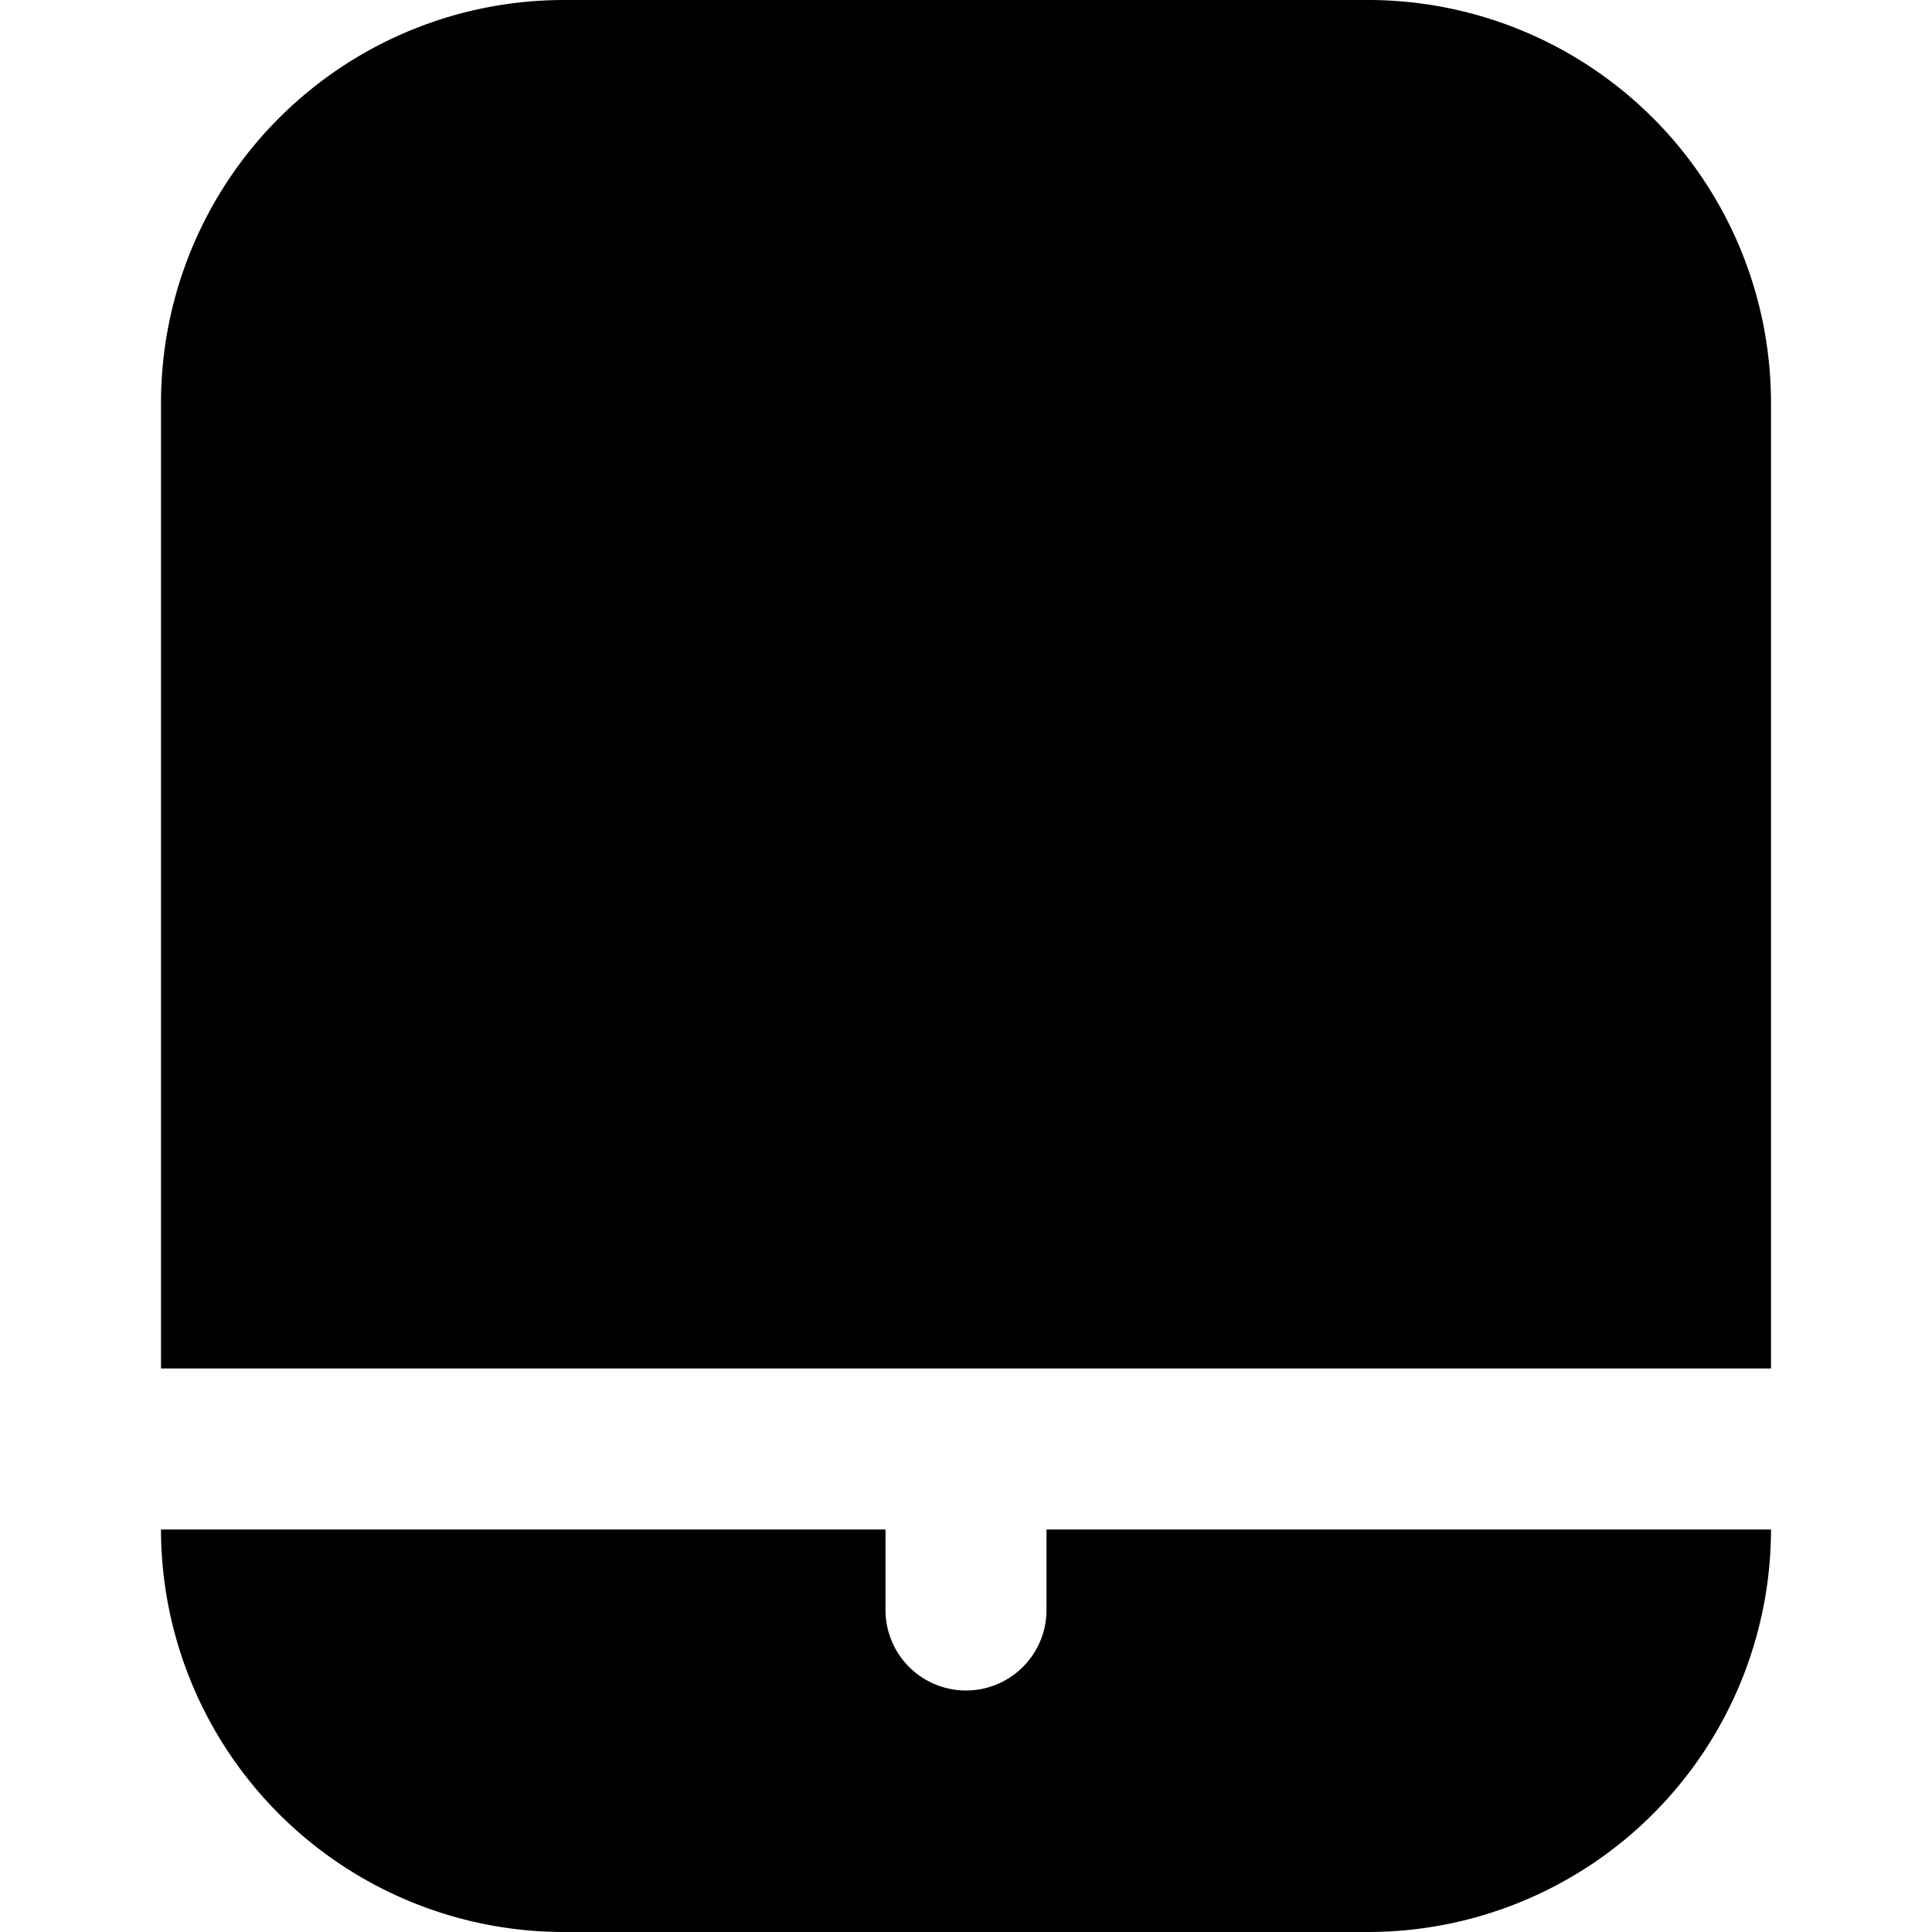
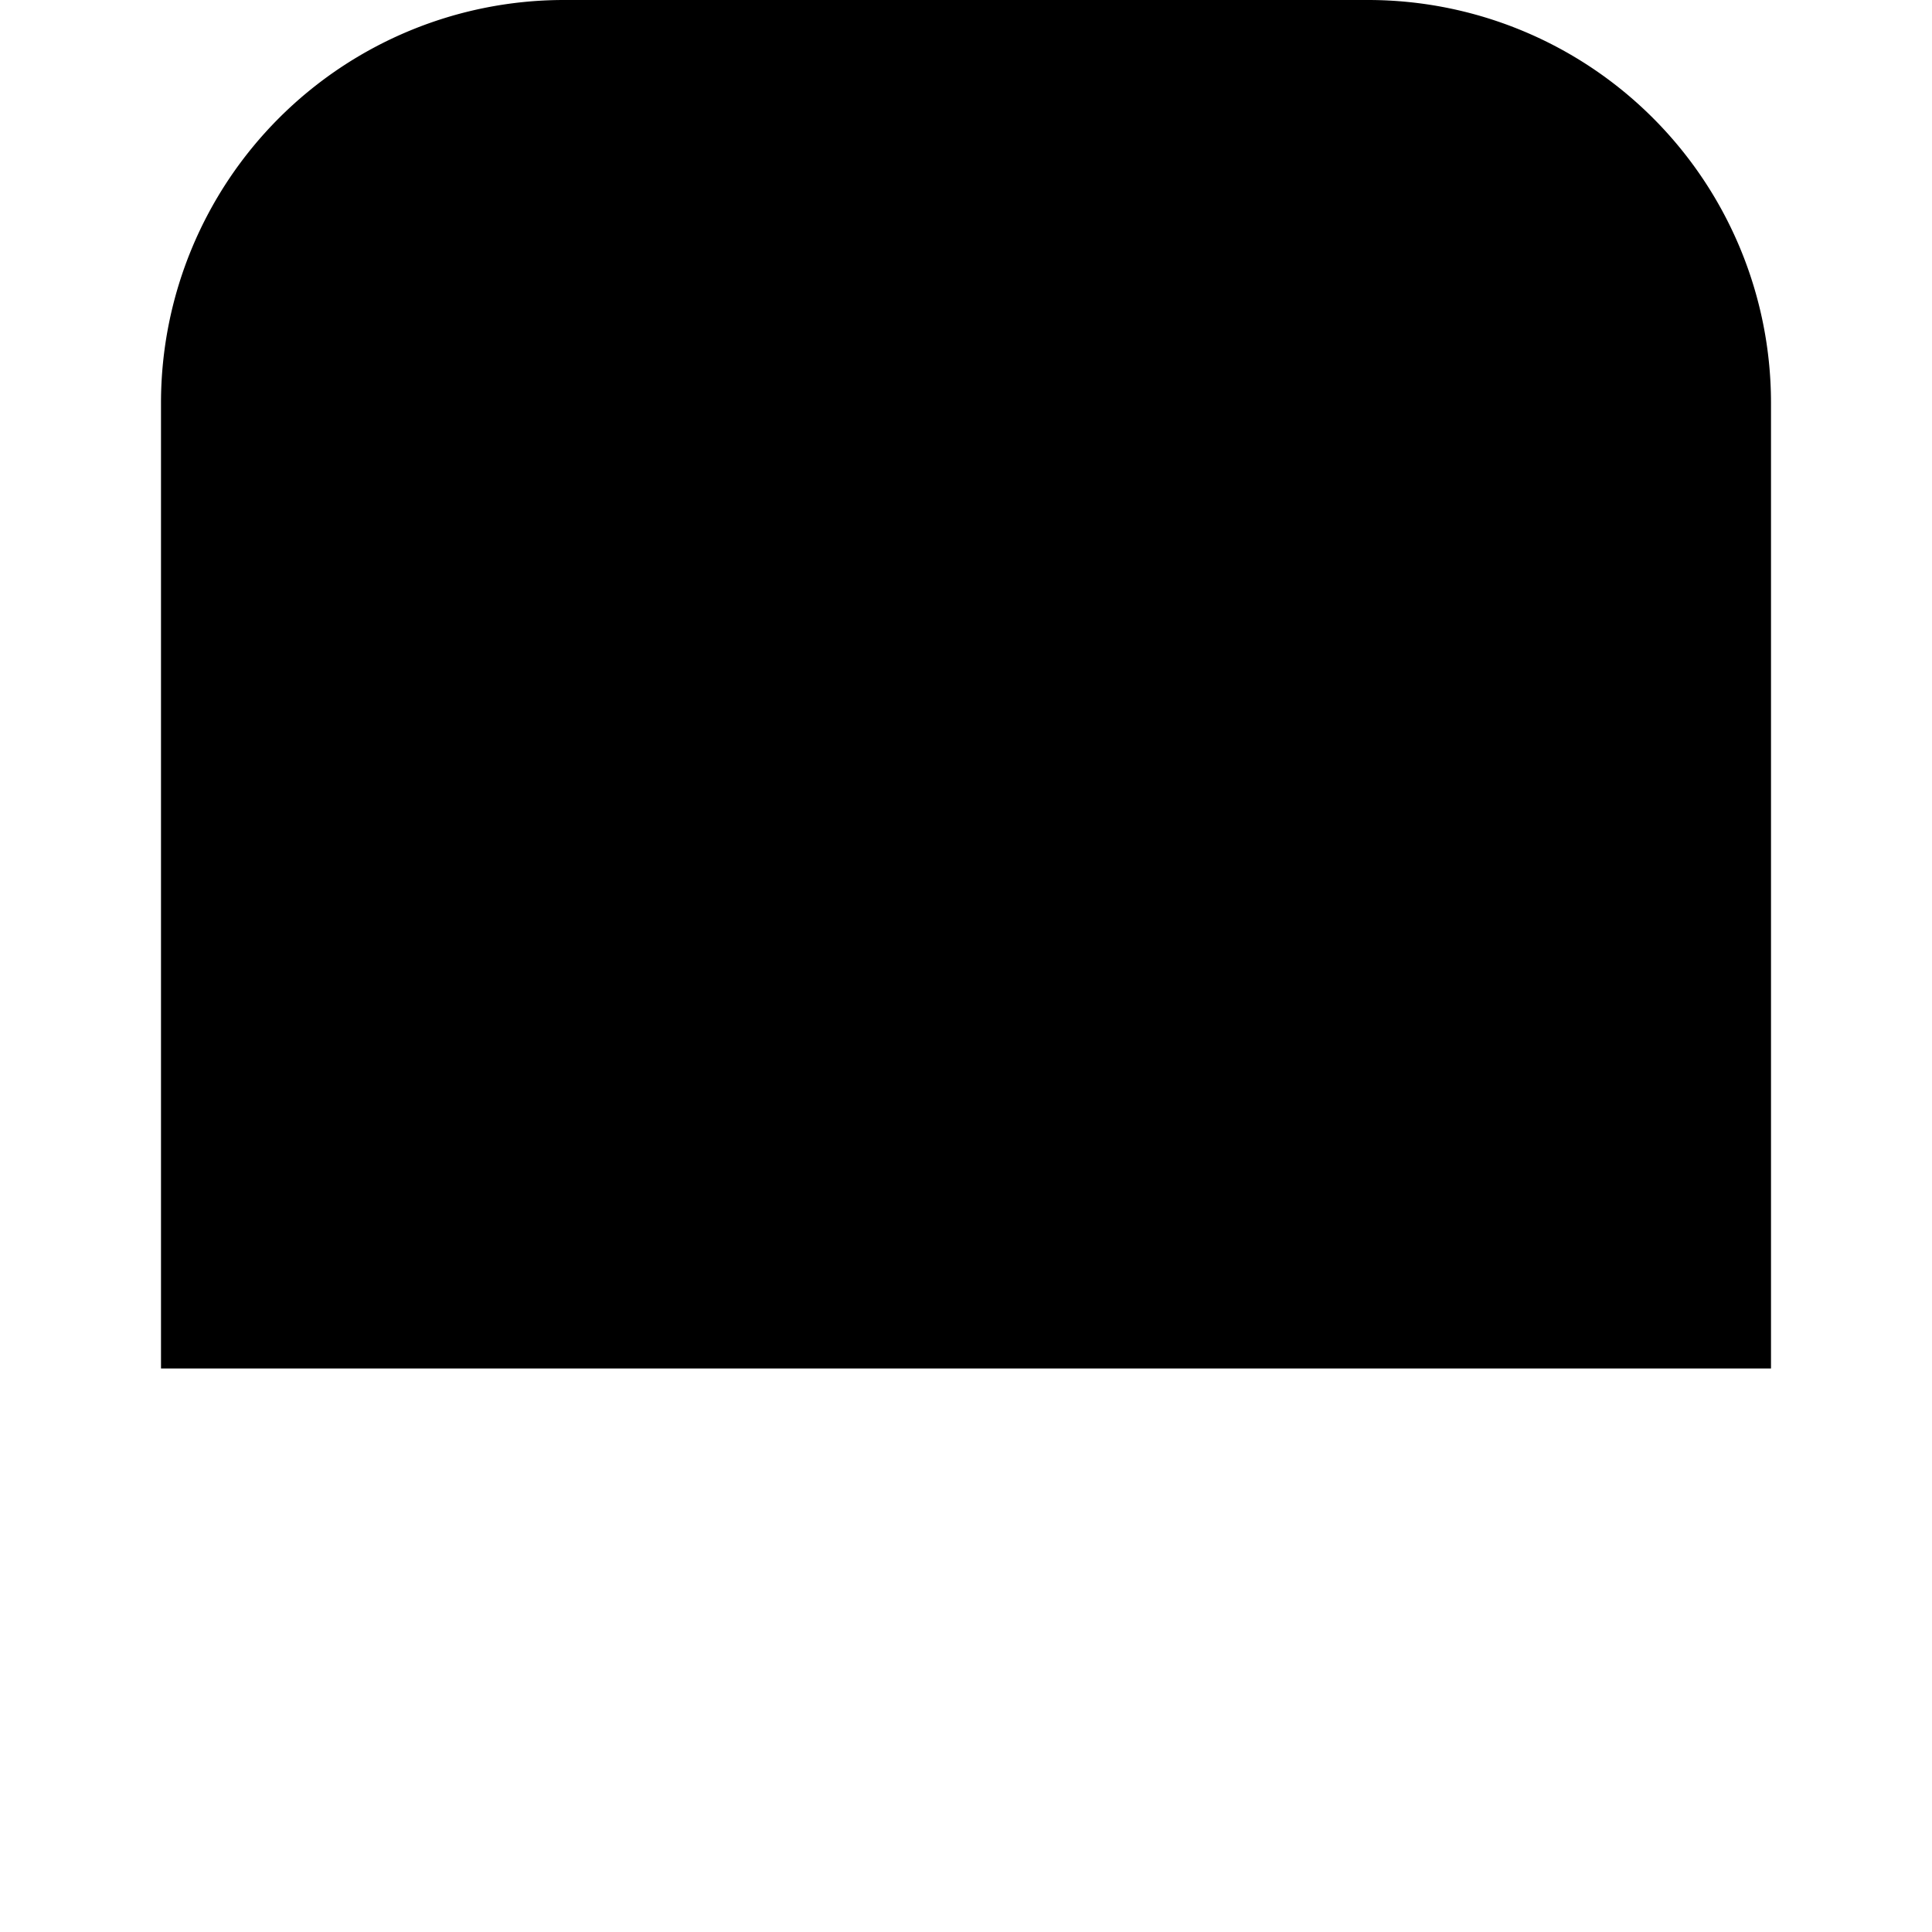
<svg xmlns="http://www.w3.org/2000/svg" id="Filled" viewBox="0 0 24 24" width="512" height="512">
-   <path d="M13,20a1,1,0,0,1-2,0V19H2a5.006,5.006,0,0,0,5,5H17a5.006,5.006,0,0,0,5-5H13Z" />
  <path d="M17,0H7A5.006,5.006,0,0,0,2,5V17H22V5A5.006,5.006,0,0,0,17,0Z" />
</svg>